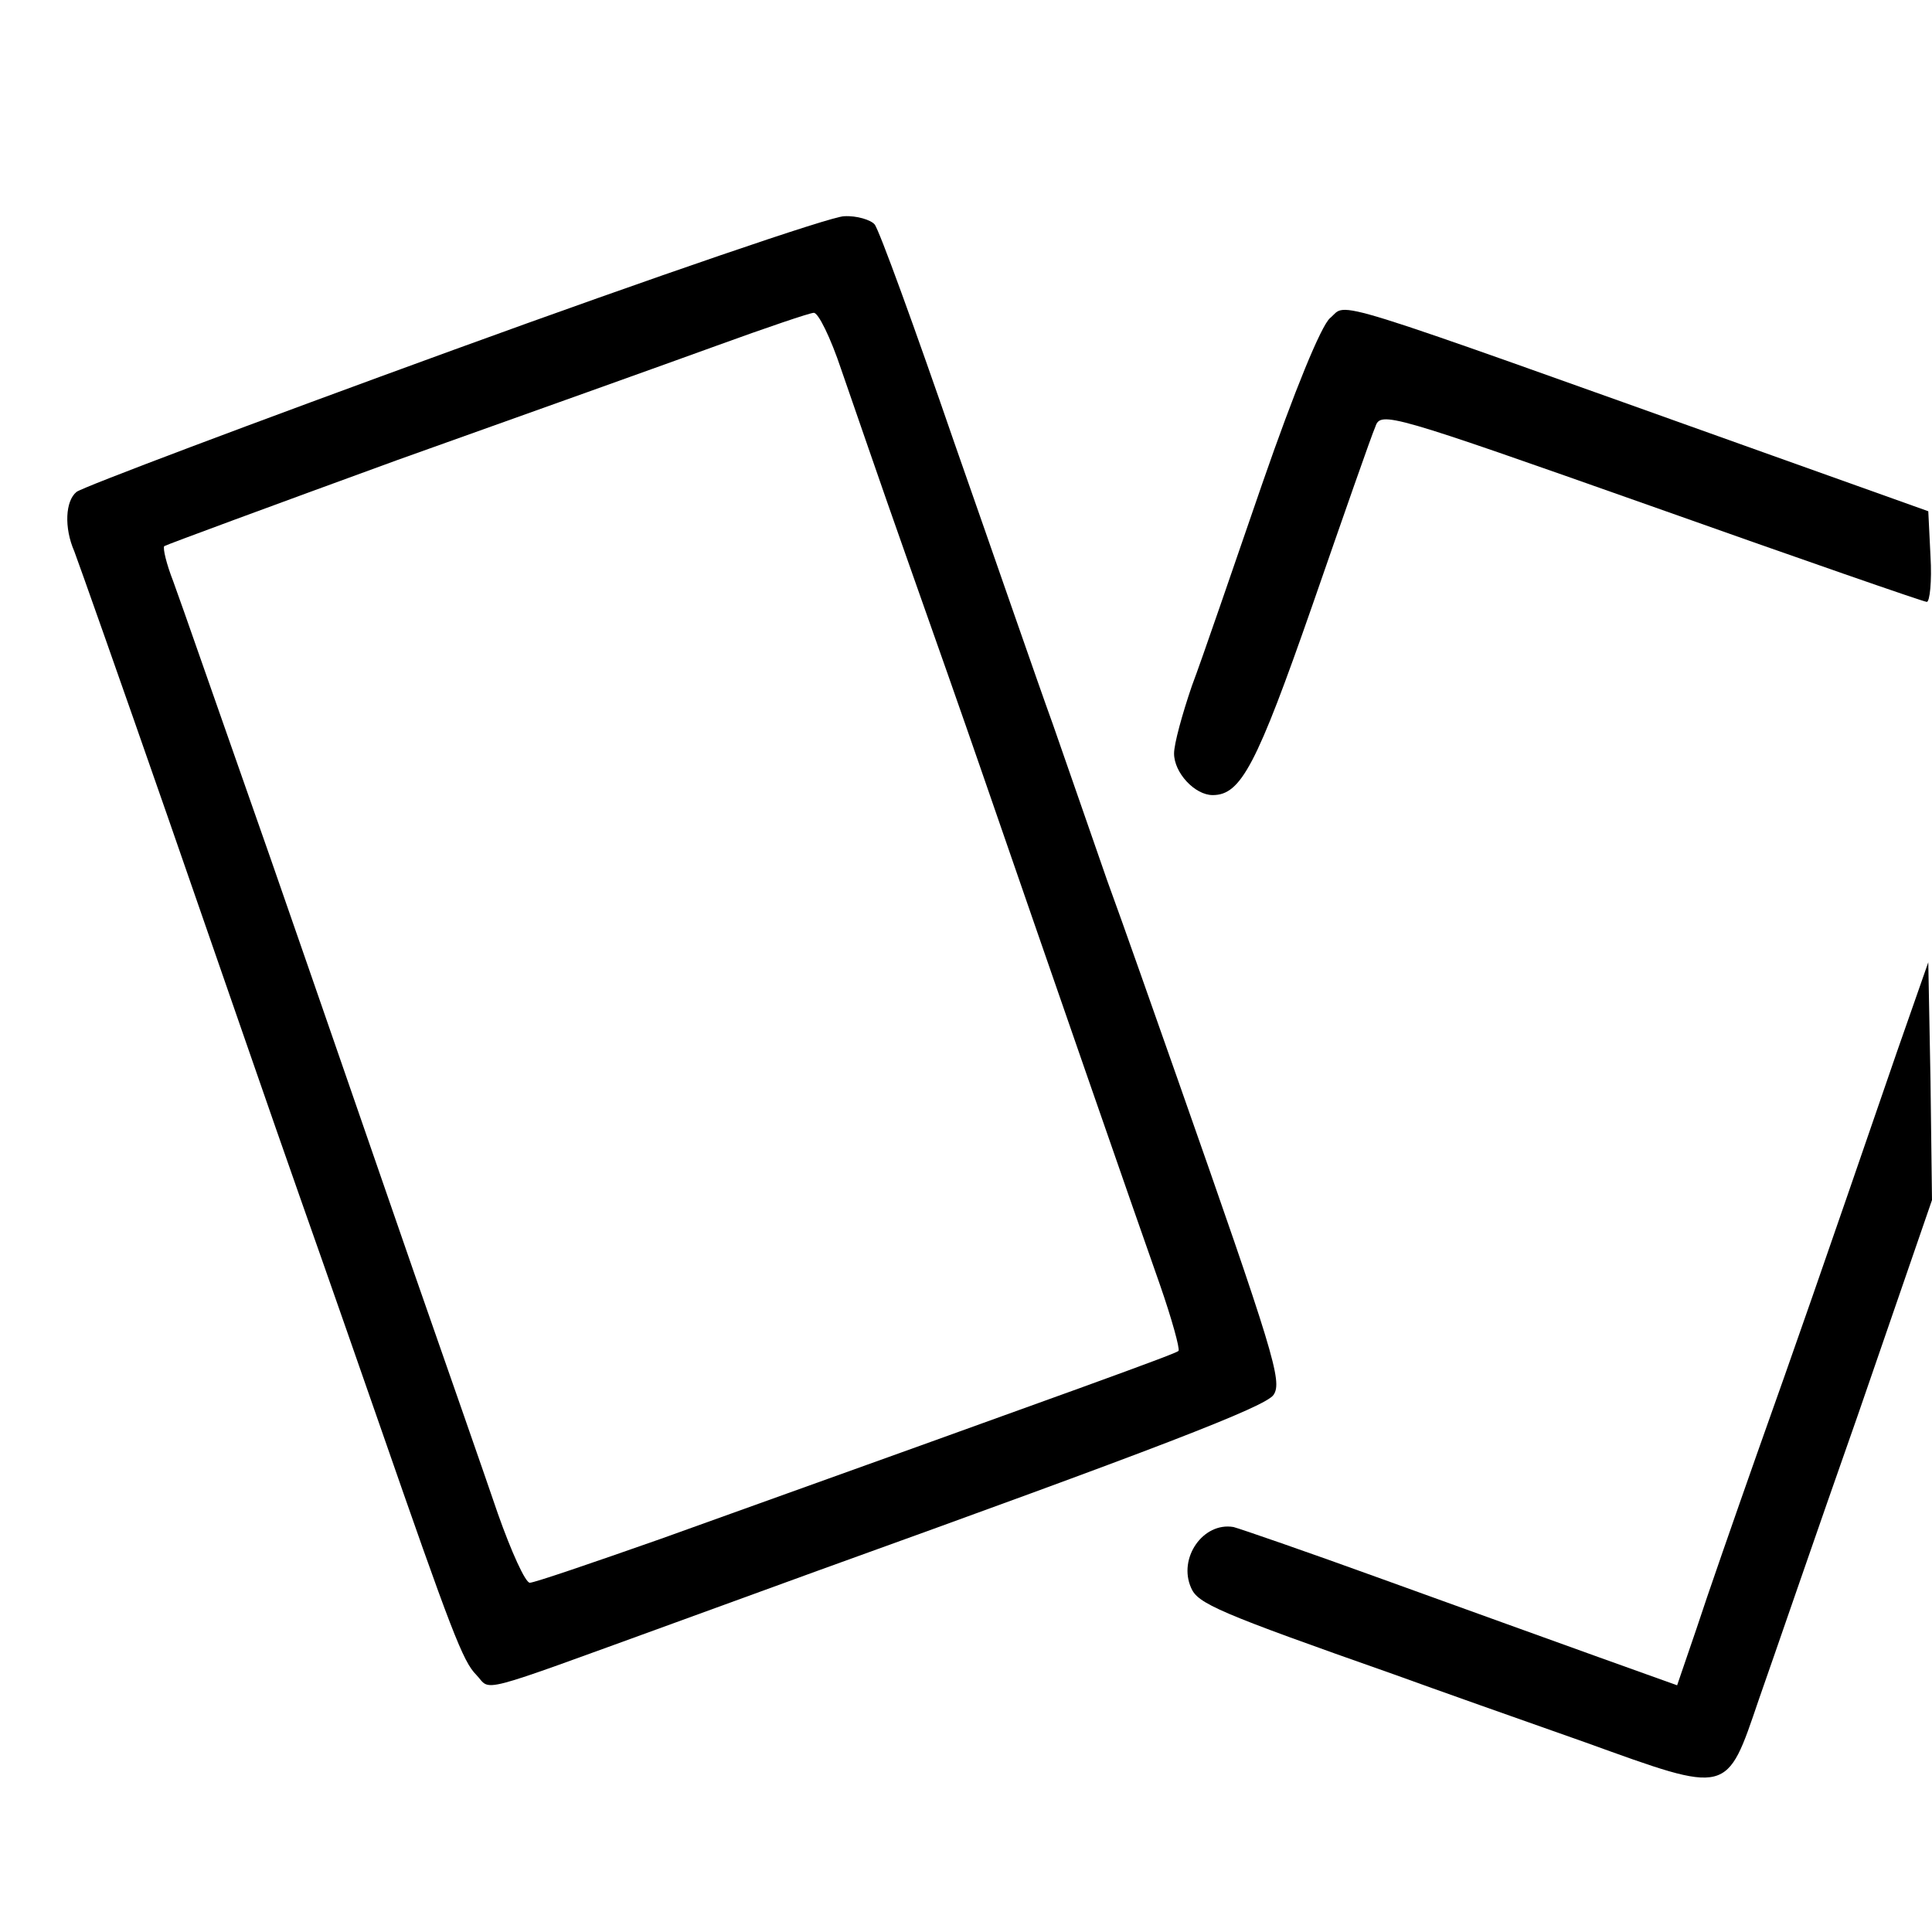
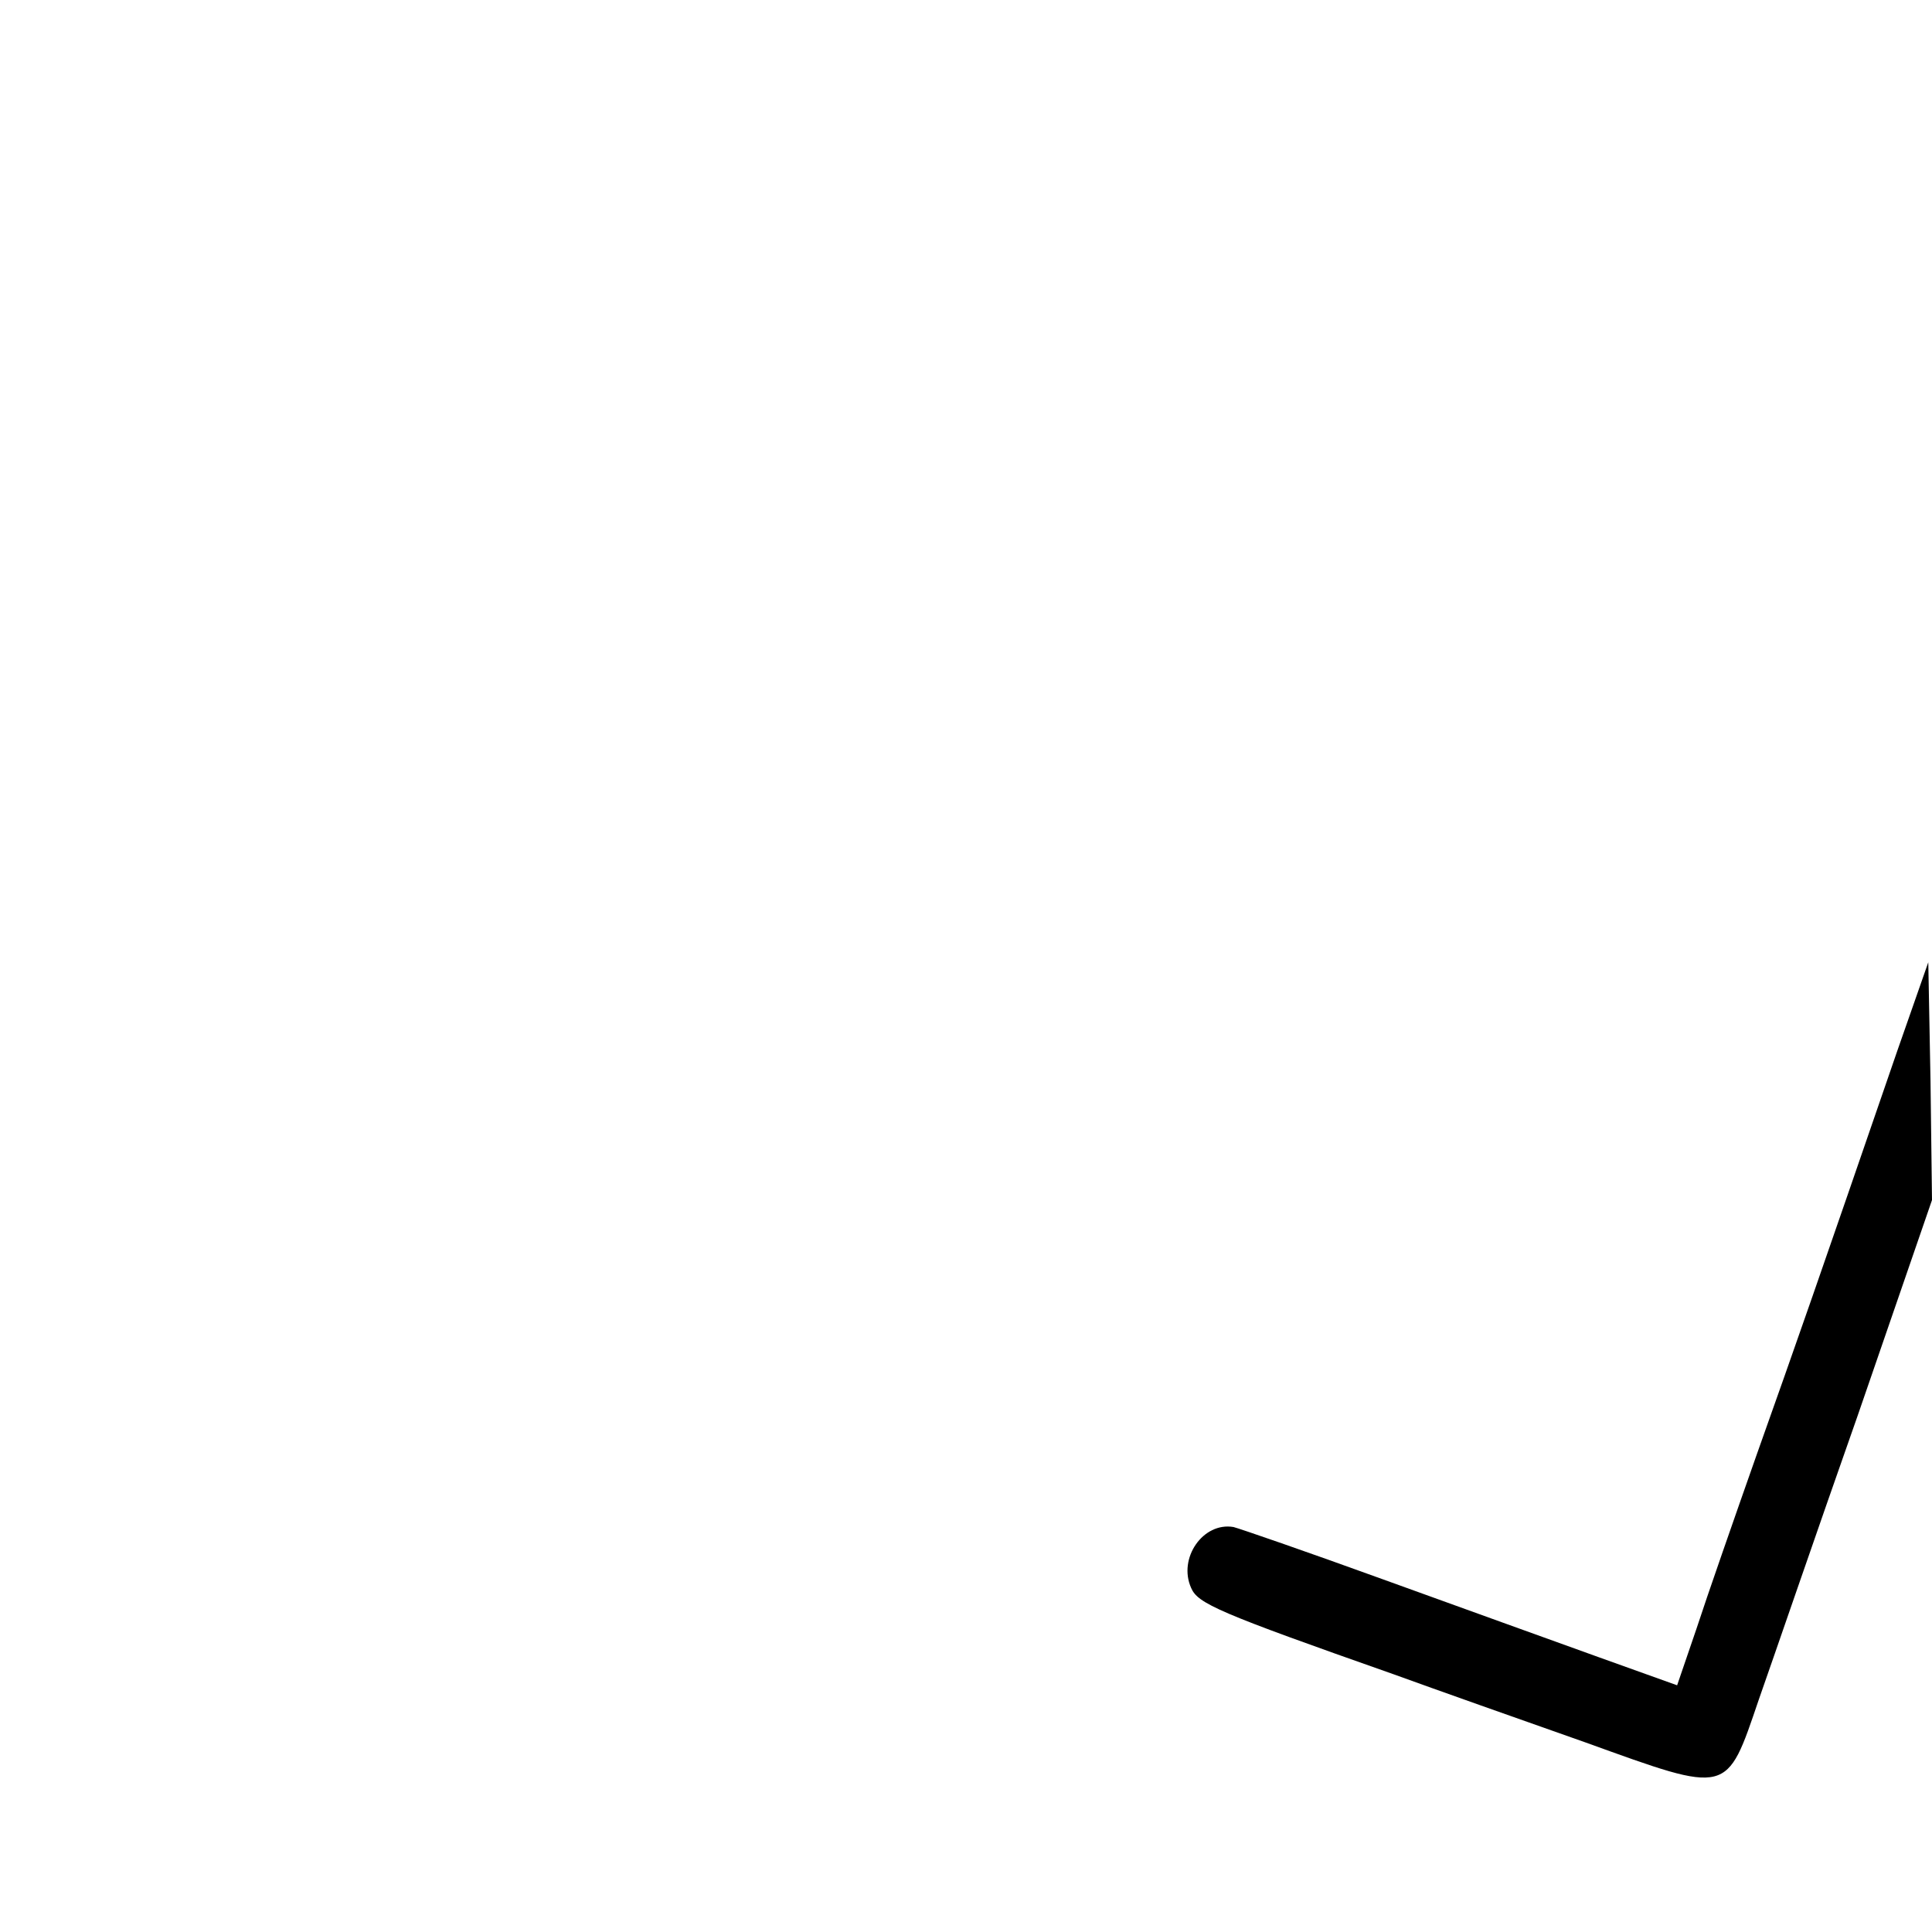
<svg xmlns="http://www.w3.org/2000/svg" version="1.0" width="260pt" height="260pt" viewBox="0 0 260 260" preserveAspectRatio="xMidYMid meet">
  <g transform="translate(0,260) scale(0.1,-0.1)" fill="#000000" stroke="none">
-     <path d="M610 2129 c-272 -99 -500 -185 -507 -191 -15 -12 -17 -48 -3 -80 5 -13 62 -174 126 -358 64 -184 144 -416 179 -515 35 -99 82 -234 105 -300 98 -282 113 -321 131 -339 21 -22 -6 -29 264 69 55 20 143 52 195 71 455 164 604 221 614 237 12 18 0 57 -130 427 -30 85 -72 205 -94 265 -21 61 -54 155 -73 210 -20 55 -79 226 -133 380 -53 154 -101 286 -107 293 -5 6 -24 12 -41 11 -17 0 -254 -81 -526 -180z m522 -26 c15 -43 54 -157 88 -253 34 -96 79 -224 100 -285 86 -249 213 -615 241 -694 16 -46 27 -86 25 -89 -4 -4 -123 -47 -697 -253 -91 -32 -170 -59 -176 -59 -6 0 -25 42 -43 93 -17 50 -68 196 -112 322 -44 127 -131 379 -194 560 -64 182 -122 349 -131 373 -9 23 -14 44 -12 47 3 2 144 54 314 116 171 61 364 130 430 154 66 24 125 44 130 44 6 1 23 -34 37 -76z" />
-     <path d="M1790 2172 c-12 -10 -48 -98 -91 -222 -39 -113 -81 -236 -95 -273 -13 -38 -24 -78 -24 -91 0 -26 28 -56 52 -56 38 0 59 40 134 255 42 121 80 230 85 241 7 21 20 17 371 -107 200 -71 367 -129 371 -129 4 0 7 28 5 61 l-3 61 -210 75 c-616 220 -570 206 -595 185z" />
    <path d="M2553 1185 c-106 -308 -135 -391 -188 -540 -31 -88 -68 -194 -82 -237 l-26 -76 -106 38 c-58 21 -189 68 -291 105 -102 37 -192 68 -200 70 -41 7 -75 -42 -57 -82 9 -21 36 -33 272 -116 55 -20 171 -61 259 -92 194 -70 189 -71 233 58 18 51 77 223 133 382 l100 290 -2 160 -3 160 -42 -120z" />
  </g>
</svg>